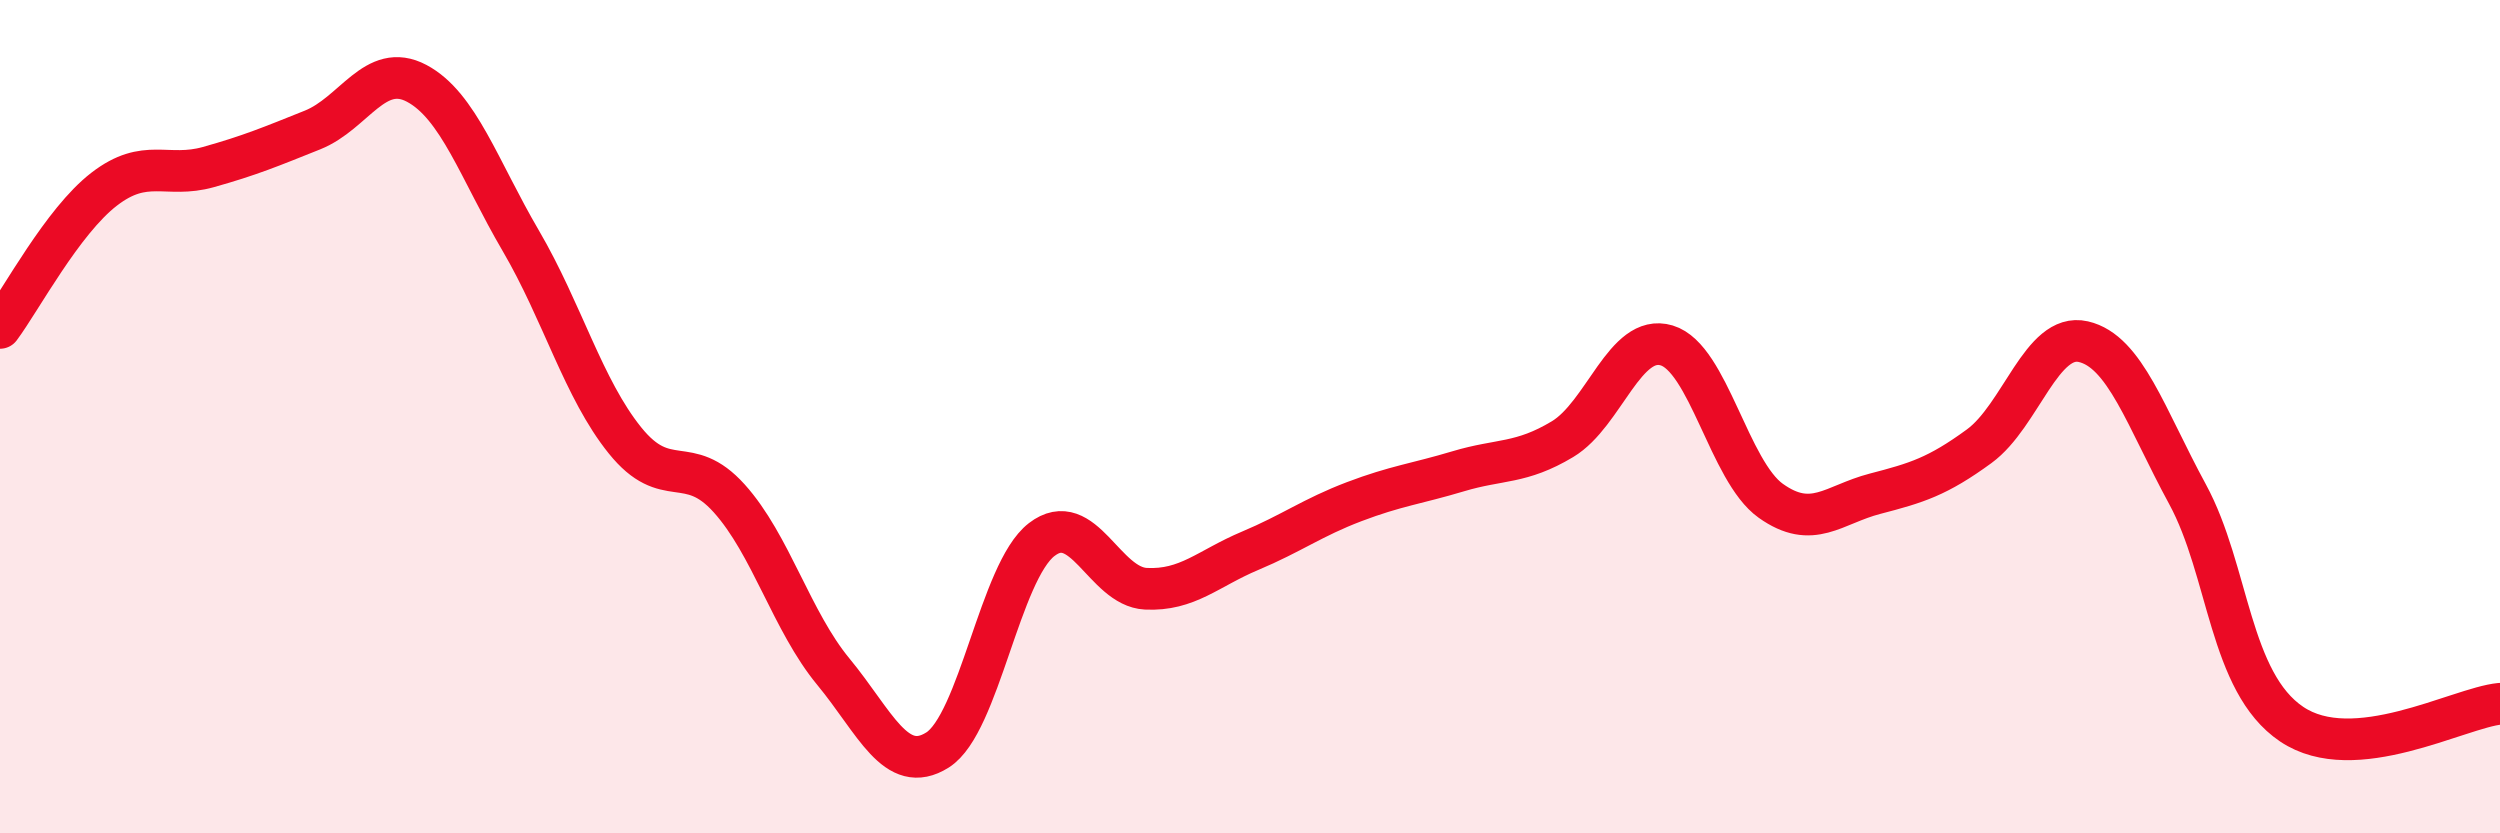
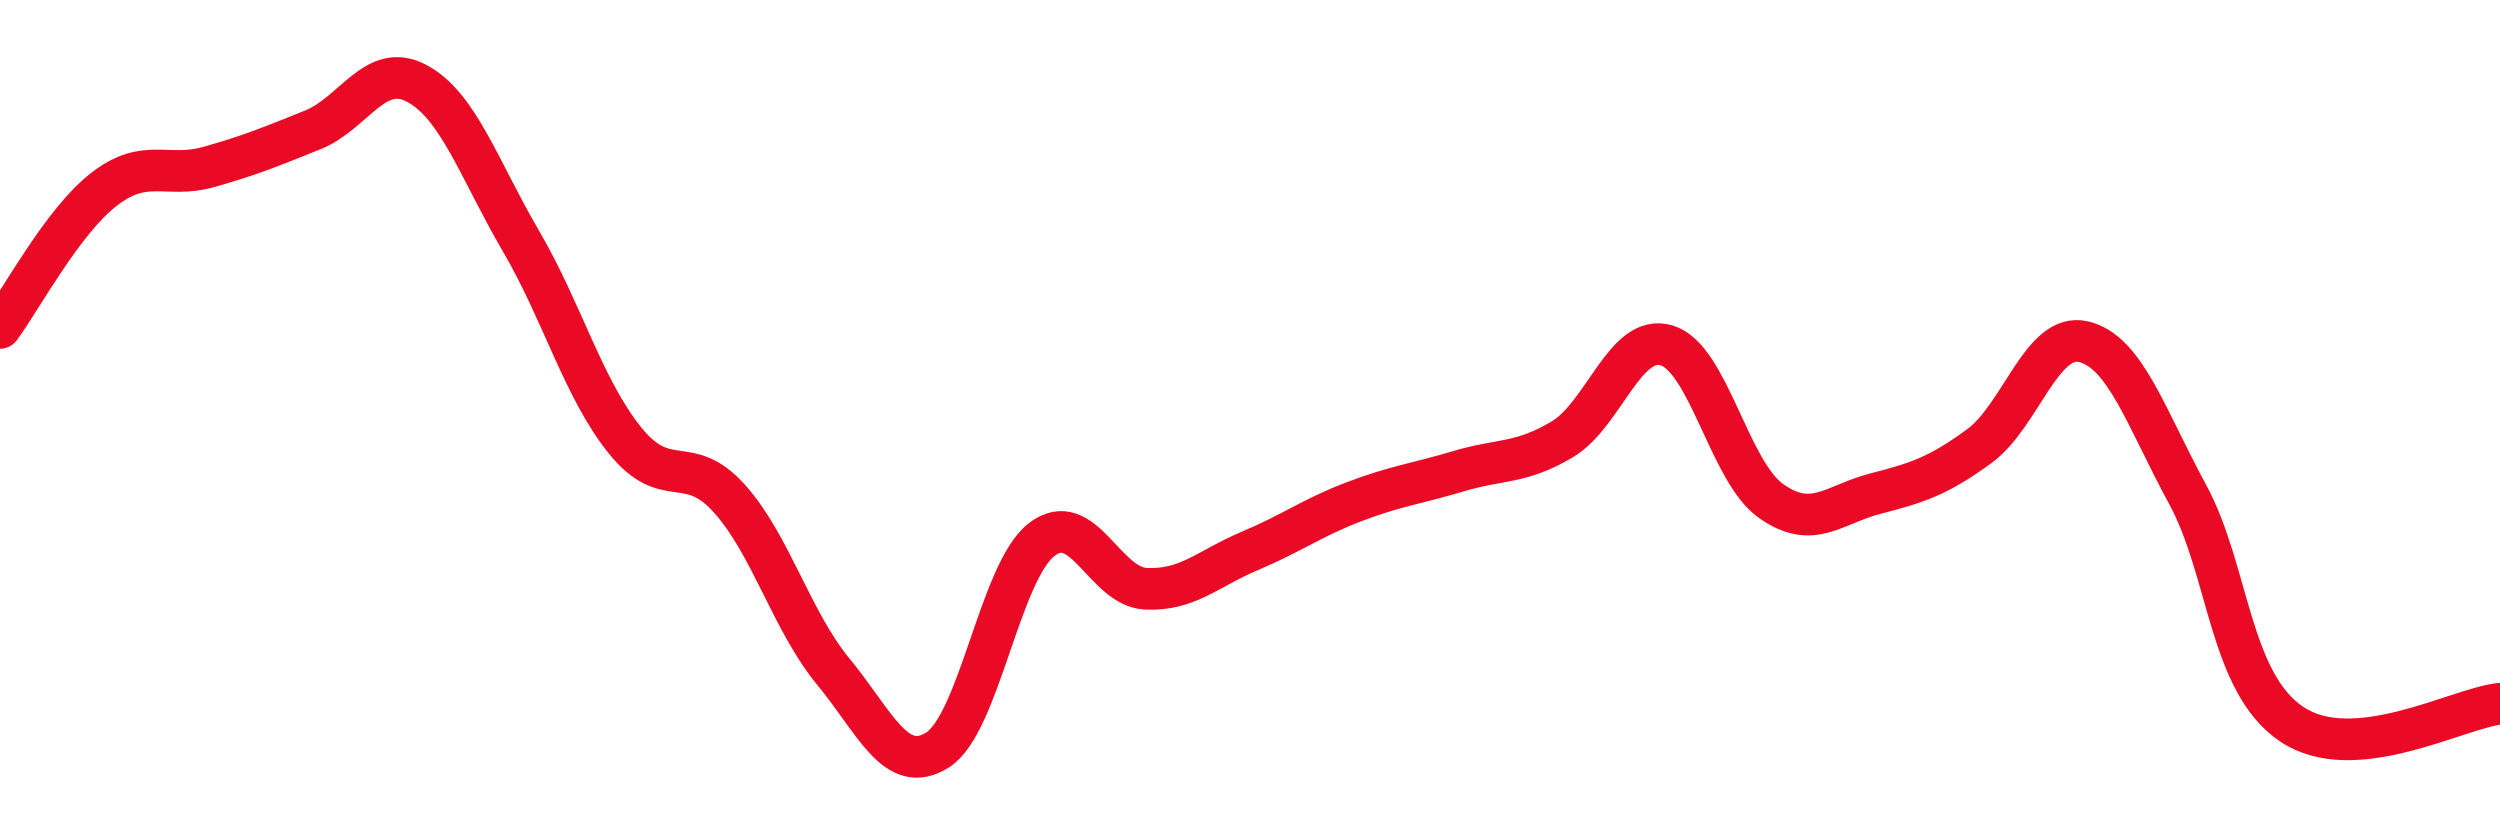
<svg xmlns="http://www.w3.org/2000/svg" width="60" height="20" viewBox="0 0 60 20">
-   <path d="M 0,7.87 C 0.5,7.2 1.5,5.31 2.5,4.54 C 3.5,3.77 4,4.29 5,4.01 C 6,3.73 6.5,3.52 7.5,3.12 C 8.5,2.72 9,1.47 10,2 C 11,2.53 11.5,4.07 12.5,5.78 C 13.5,7.49 14,9.33 15,10.57 C 16,11.81 16.5,10.85 17.5,11.96 C 18.5,13.07 19,14.91 20,16.12 C 21,17.33 21.5,18.63 22.5,18 C 23.5,17.37 24,13.72 25,12.95 C 26,12.18 26.5,14.08 27.5,14.13 C 28.5,14.18 29,13.64 30,13.22 C 31,12.8 31.5,12.42 32.5,12.04 C 33.5,11.66 34,11.61 35,11.31 C 36,11.01 36.5,11.14 37.5,10.54 C 38.5,9.94 39,7.99 40,8.29 C 41,8.59 41.5,11.31 42.5,12.02 C 43.5,12.73 44,12.11 45,11.85 C 46,11.59 46.5,11.44 47.5,10.71 C 48.5,9.98 49,7.97 50,8.2 C 51,8.43 51.5,10.02 52.5,11.86 C 53.5,13.7 53.5,16.37 55,17.38 C 56.5,18.39 59,16.99 60,16.89L60 20L0 20Z" fill="#EB0A25" opacity="0.1" stroke-linecap="round" stroke-linejoin="round" />
  <path d="M 0,7.87 C 0.5,7.2 1.5,5.31 2.5,4.54 C 3.5,3.77 4,4.29 5,4.01 C 6,3.73 6.5,3.52 7.5,3.12 C 8.5,2.72 9,1.47 10,2 C 11,2.53 11.5,4.07 12.5,5.78 C 13.5,7.49 14,9.33 15,10.57 C 16,11.81 16.5,10.85 17.5,11.96 C 18.5,13.07 19,14.91 20,16.12 C 21,17.33 21.5,18.63 22.5,18 C 23.5,17.37 24,13.72 25,12.95 C 26,12.18 26.5,14.08 27.5,14.13 C 28.5,14.18 29,13.64 30,13.22 C 31,12.8 31.5,12.42 32.5,12.04 C 33.5,11.66 34,11.61 35,11.31 C 36,11.01 36.5,11.14 37.5,10.54 C 38.5,9.94 39,7.99 40,8.29 C 41,8.59 41.5,11.31 42.5,12.02 C 43.5,12.73 44,12.11 45,11.85 C 46,11.59 46.5,11.44 47.5,10.71 C 48.5,9.98 49,7.97 50,8.2 C 51,8.43 51.5,10.02 52.5,11.86 C 53.5,13.7 53.5,16.37 55,17.38 C 56.5,18.39 59,16.99 60,16.89" stroke="#EB0A25" stroke-width="1" fill="none" stroke-linecap="round" stroke-linejoin="round" />
</svg>